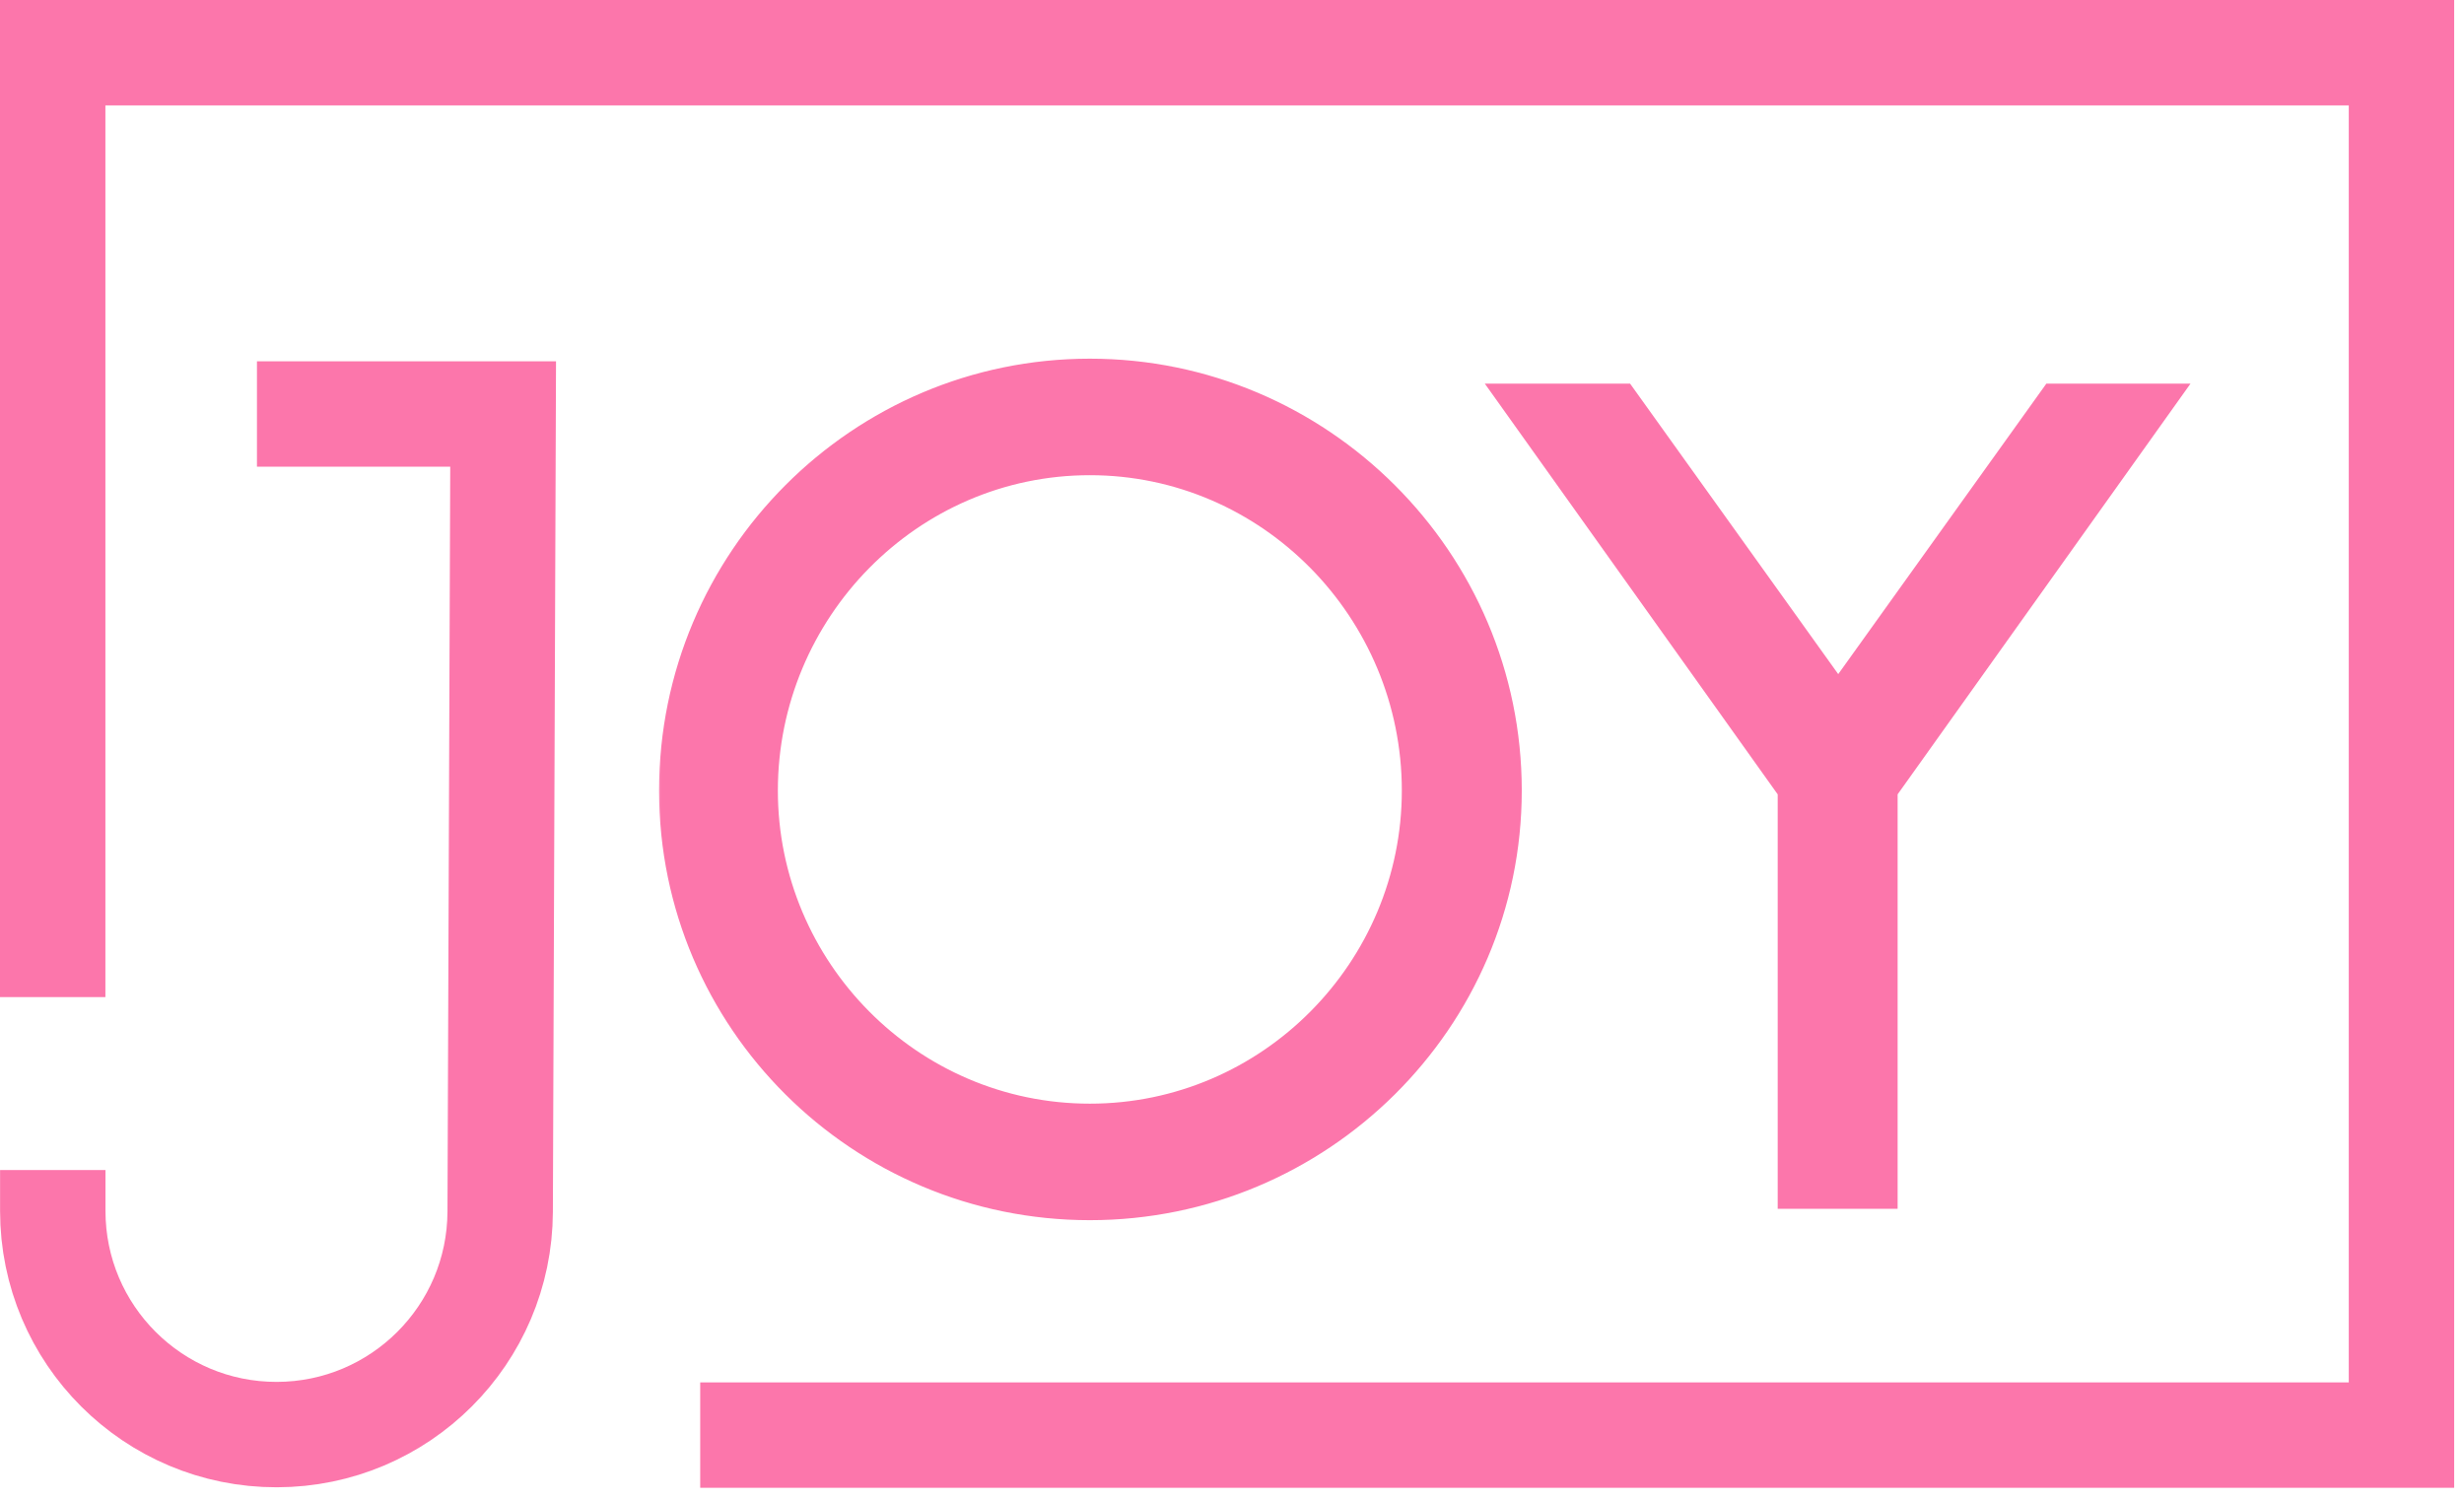
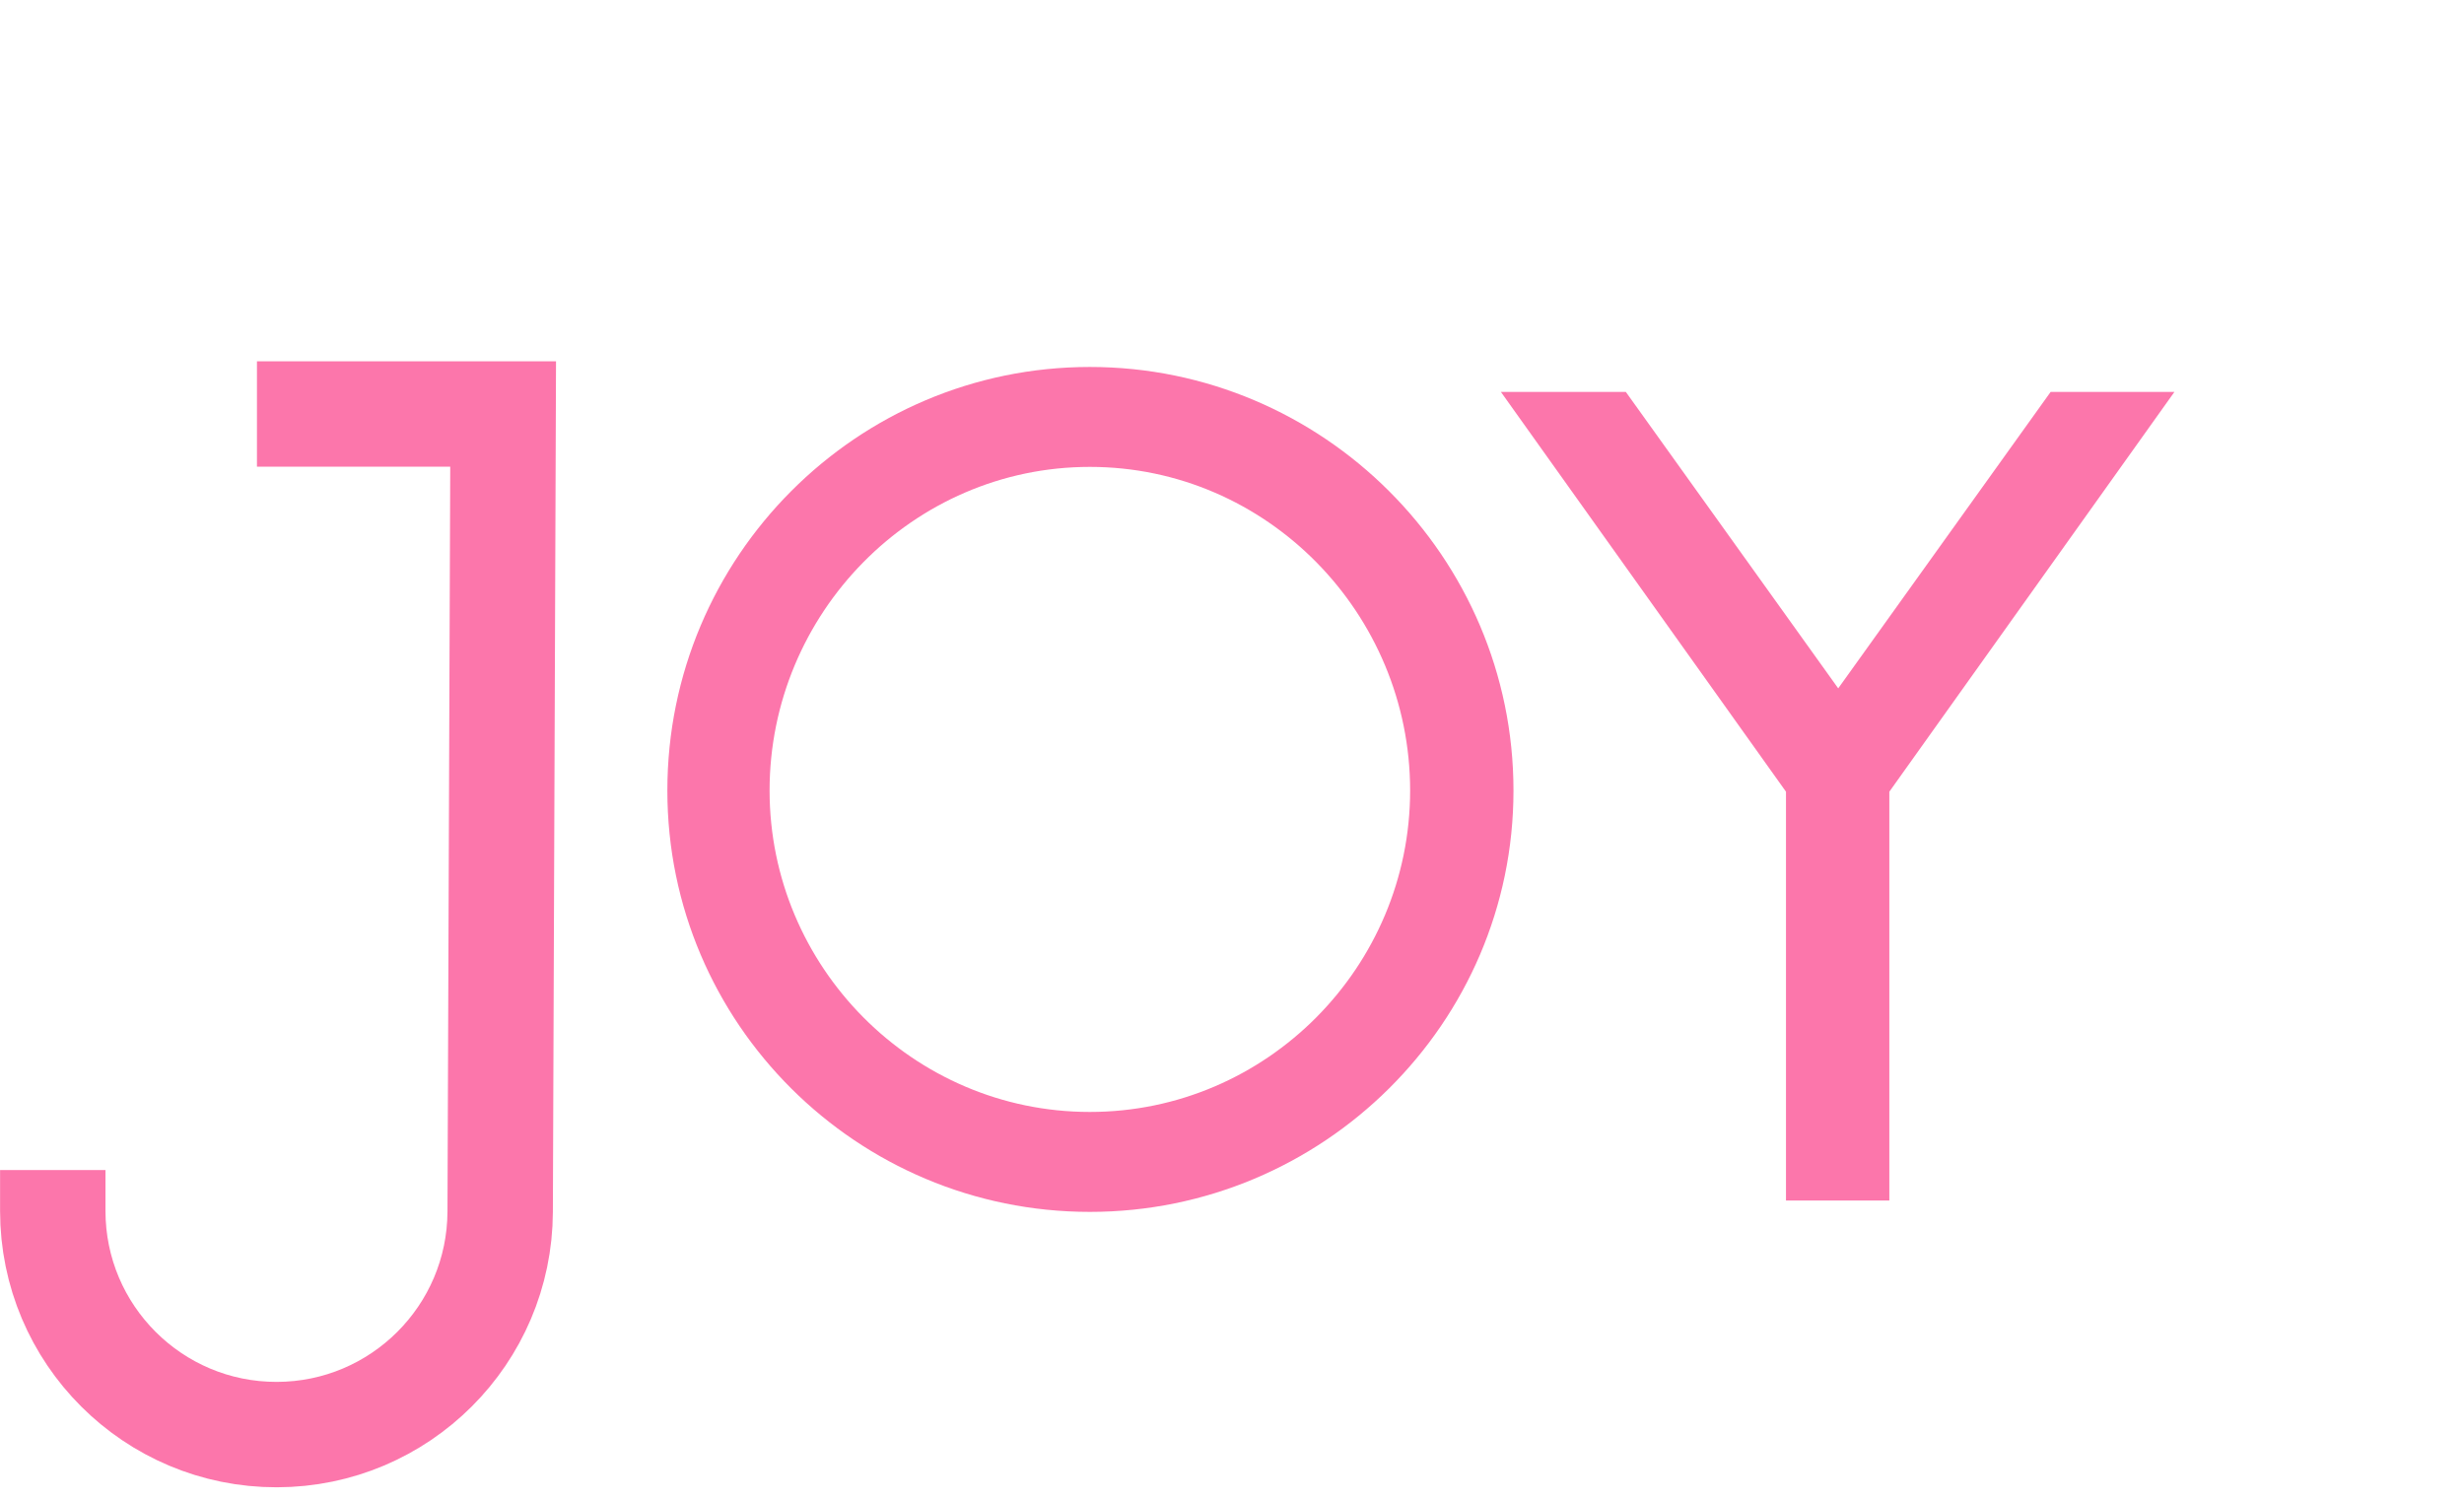
<svg xmlns="http://www.w3.org/2000/svg" width="179" height="109" viewBox="0 0 179 109" fill="none">
  <mask id="path-1-outside-1_1006_382" maskUnits="userSpaceOnUse" x="47.54" y="25.219" width="112" height="64" fill="black">
-     <rect fill="white" x="47.54" y="25.219" width="112" height="64" />
-     <path d="M79.173 26.66C96.087 26.66 109.948 40.438 109.948 57.434C109.948 74.348 96.087 88.044 79.173 88.044C62.26 88.044 48.481 74.348 48.481 57.434C48.481 40.438 62.26 26.66 79.173 26.66ZM79.173 80.783C92.044 80.783 102.44 70.223 102.44 57.434C102.44 44.564 92.044 33.92 79.173 33.92C66.302 33.92 55.907 44.564 55.907 57.434C55.907 70.223 66.302 80.783 79.173 80.783ZM129.745 87.219V57.517L109.036 28.475H118.112L133.54 50.009L148.969 28.475H157.962L137.253 57.517V87.219H129.745Z" />
+     <path d="M79.173 26.66C96.087 26.66 109.948 40.438 109.948 57.434C109.948 74.348 96.087 88.044 79.173 88.044C62.26 88.044 48.481 74.348 48.481 57.434C48.481 40.438 62.26 26.66 79.173 26.66ZM79.173 80.783C92.044 80.783 102.44 70.223 102.44 57.434C102.44 44.564 92.044 33.92 79.173 33.92C66.302 33.92 55.907 44.564 55.907 57.434C55.907 70.223 66.302 80.783 79.173 80.783ZM129.745 87.219L109.036 28.475H118.112L133.54 50.009L148.969 28.475H157.962L137.253 57.517V87.219H129.745Z" />
  </mask>
  <path d="M79.173 26.66C96.087 26.66 109.948 40.438 109.948 57.434C109.948 74.348 96.087 88.044 79.173 88.044C62.26 88.044 48.481 74.348 48.481 57.434C48.481 40.438 62.26 26.66 79.173 26.66ZM79.173 80.783C92.044 80.783 102.44 70.223 102.44 57.434C102.44 44.564 92.044 33.92 79.173 33.92C66.302 33.92 55.907 44.564 55.907 57.434C55.907 70.223 66.302 80.783 79.173 80.783ZM129.745 87.219V57.517L109.036 28.475H118.112L133.54 50.009L148.969 28.475H157.962L137.253 57.517V87.219H129.745Z" fill="#FC76AB" />
-   <path d="M79.173 26.66V27.262C95.755 27.262 109.345 40.772 109.345 57.434H109.948H110.55C110.55 40.105 96.418 26.058 79.173 26.058V26.66ZM109.948 57.434H109.345C109.345 74.011 95.758 87.441 79.173 87.441V88.044V88.646C96.415 88.646 110.55 74.685 110.55 57.434H109.948ZM79.173 88.044V87.441C62.59 87.441 49.084 74.013 49.084 57.434H48.481H47.879C47.879 74.683 61.929 88.646 79.173 88.646V88.044ZM48.481 57.434H49.084C49.084 40.77 62.593 27.262 79.173 27.262V26.66V26.058C61.926 26.058 47.879 40.107 47.879 57.434H48.481ZM79.173 80.783V81.385C92.381 81.385 103.042 70.551 103.042 57.434H102.44H101.837C101.837 69.894 91.707 80.181 79.173 80.181V80.783ZM102.44 57.434H103.042C103.042 44.239 92.385 33.318 79.173 33.318V33.92V34.523C91.703 34.523 101.837 44.888 101.837 57.434H102.44ZM79.173 33.92V33.318C65.962 33.318 55.305 44.239 55.305 57.434H55.907H56.509C56.509 44.888 66.643 34.523 79.173 34.523V33.92ZM55.907 57.434H55.305C55.305 70.551 65.966 81.385 79.173 81.385V80.783V80.181C66.639 80.181 56.509 69.894 56.509 57.434H55.907ZM129.745 87.219H129.143V87.821H129.745V87.219ZM129.745 57.517H130.347V57.324L130.235 57.167L129.745 57.517ZM109.036 28.475V27.873H107.867L108.546 28.825L109.036 28.475ZM118.112 28.475L118.601 28.124L118.421 27.873H118.112V28.475ZM133.54 50.009L133.051 50.36L133.54 51.043L134.03 50.36L133.54 50.009ZM148.969 28.475V27.873H148.659L148.479 28.124L148.969 28.475ZM157.962 28.475L158.452 28.825L159.131 27.873H157.962V28.475ZM137.253 57.517L136.762 57.167L136.651 57.324V57.517H137.253ZM137.253 87.219V87.821H137.855V87.219H137.253ZM129.745 87.219H130.347V57.517H129.745H129.143V87.219H129.745ZM129.745 57.517L130.235 57.167L109.526 28.125L109.036 28.475L108.546 28.825L129.255 57.867L129.745 57.517ZM109.036 28.475V29.077H118.112V28.475V27.873H109.036V28.475ZM118.112 28.475L117.622 28.826L133.051 50.36L133.54 50.009L134.03 49.658L118.601 28.124L118.112 28.475ZM133.54 50.009L134.03 50.36L149.458 28.826L148.969 28.475L148.479 28.124L133.051 49.658L133.54 50.009ZM148.969 28.475V29.077H157.962V28.475V27.873H148.969V28.475ZM157.962 28.475L157.471 28.125L136.762 57.167L137.253 57.517L137.743 57.867L158.452 28.825L157.962 28.475ZM137.253 57.517H136.651V87.219H137.253H137.855V57.517H137.253ZM137.253 87.219V86.616H129.745V87.219V87.821H137.253V87.219Z" fill="#FC76AB" mask="url(#path-1-outside-1_1006_382)" />
-   <path d="M3.828 72.439V3.828H174.458V104.26H50.867" stroke="#FC76AB" stroke-width="7.657" />
  <path d="M18.667 30.076H36.55L36.336 88.032C36.303 96.974 29.051 104.21 20.109 104.223C11.124 104.236 3.834 96.957 3.834 87.972V85.002" stroke="#FC76AB" stroke-width="7.657" />
</svg>